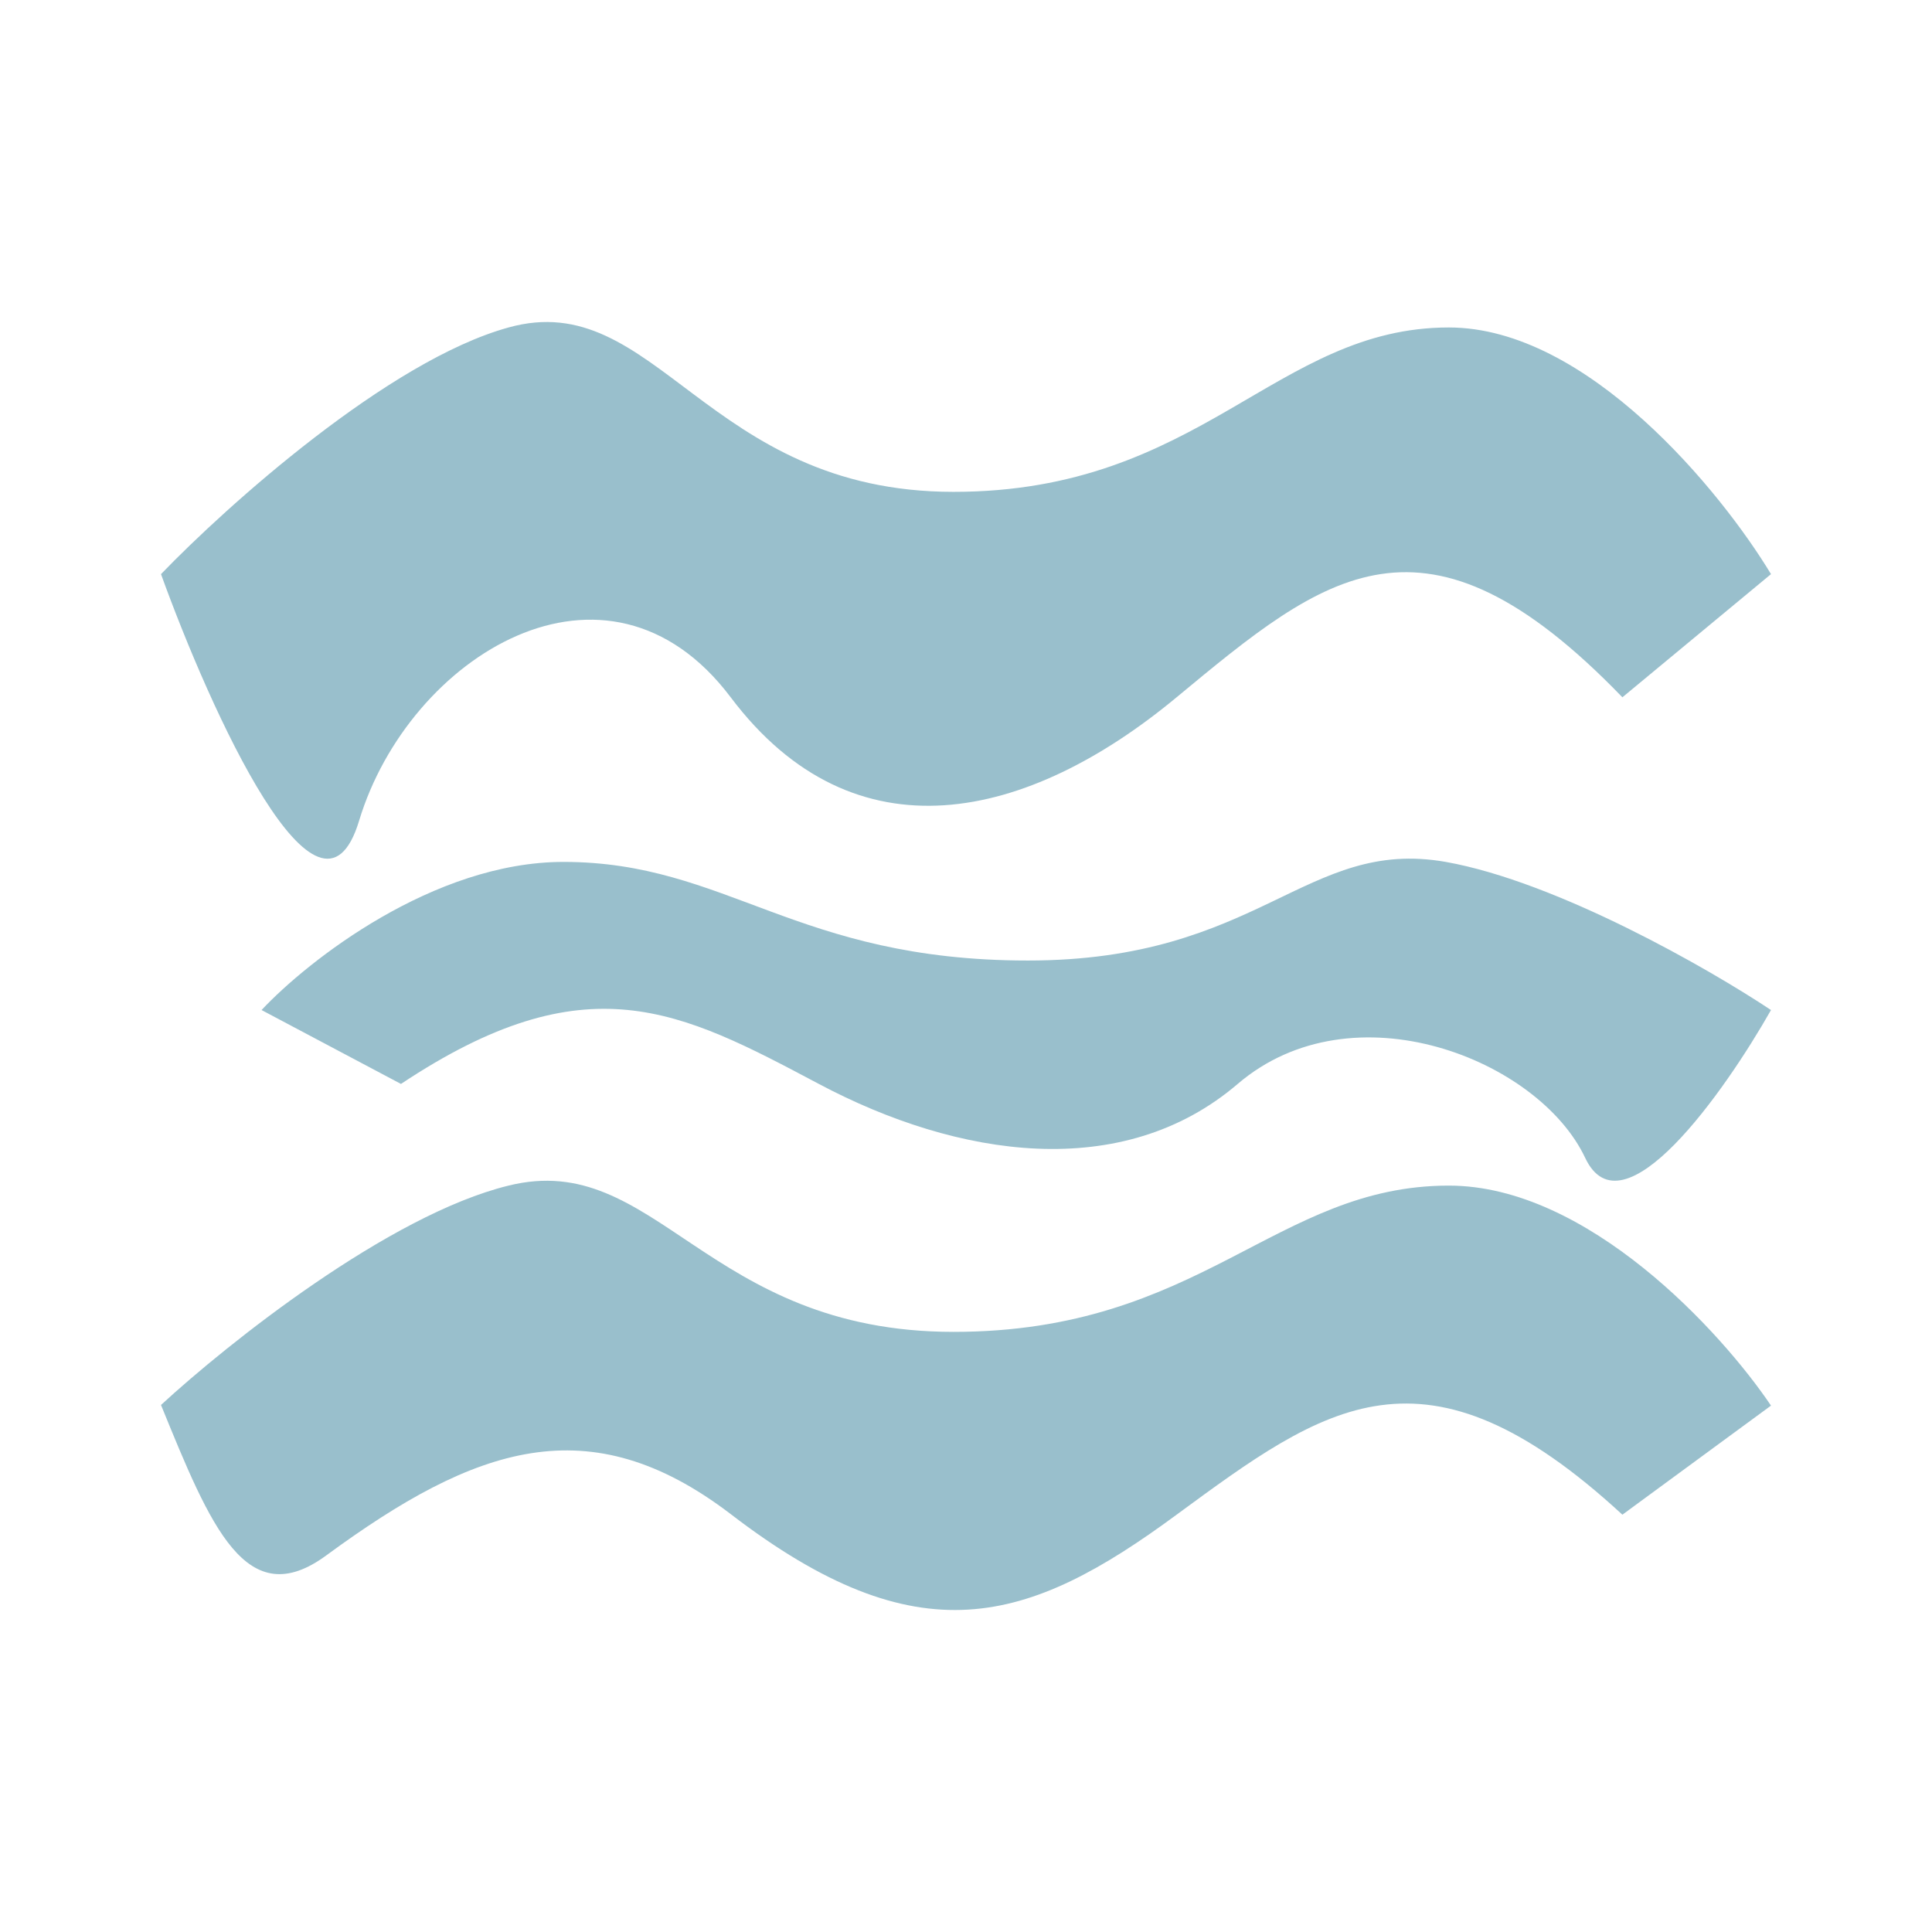
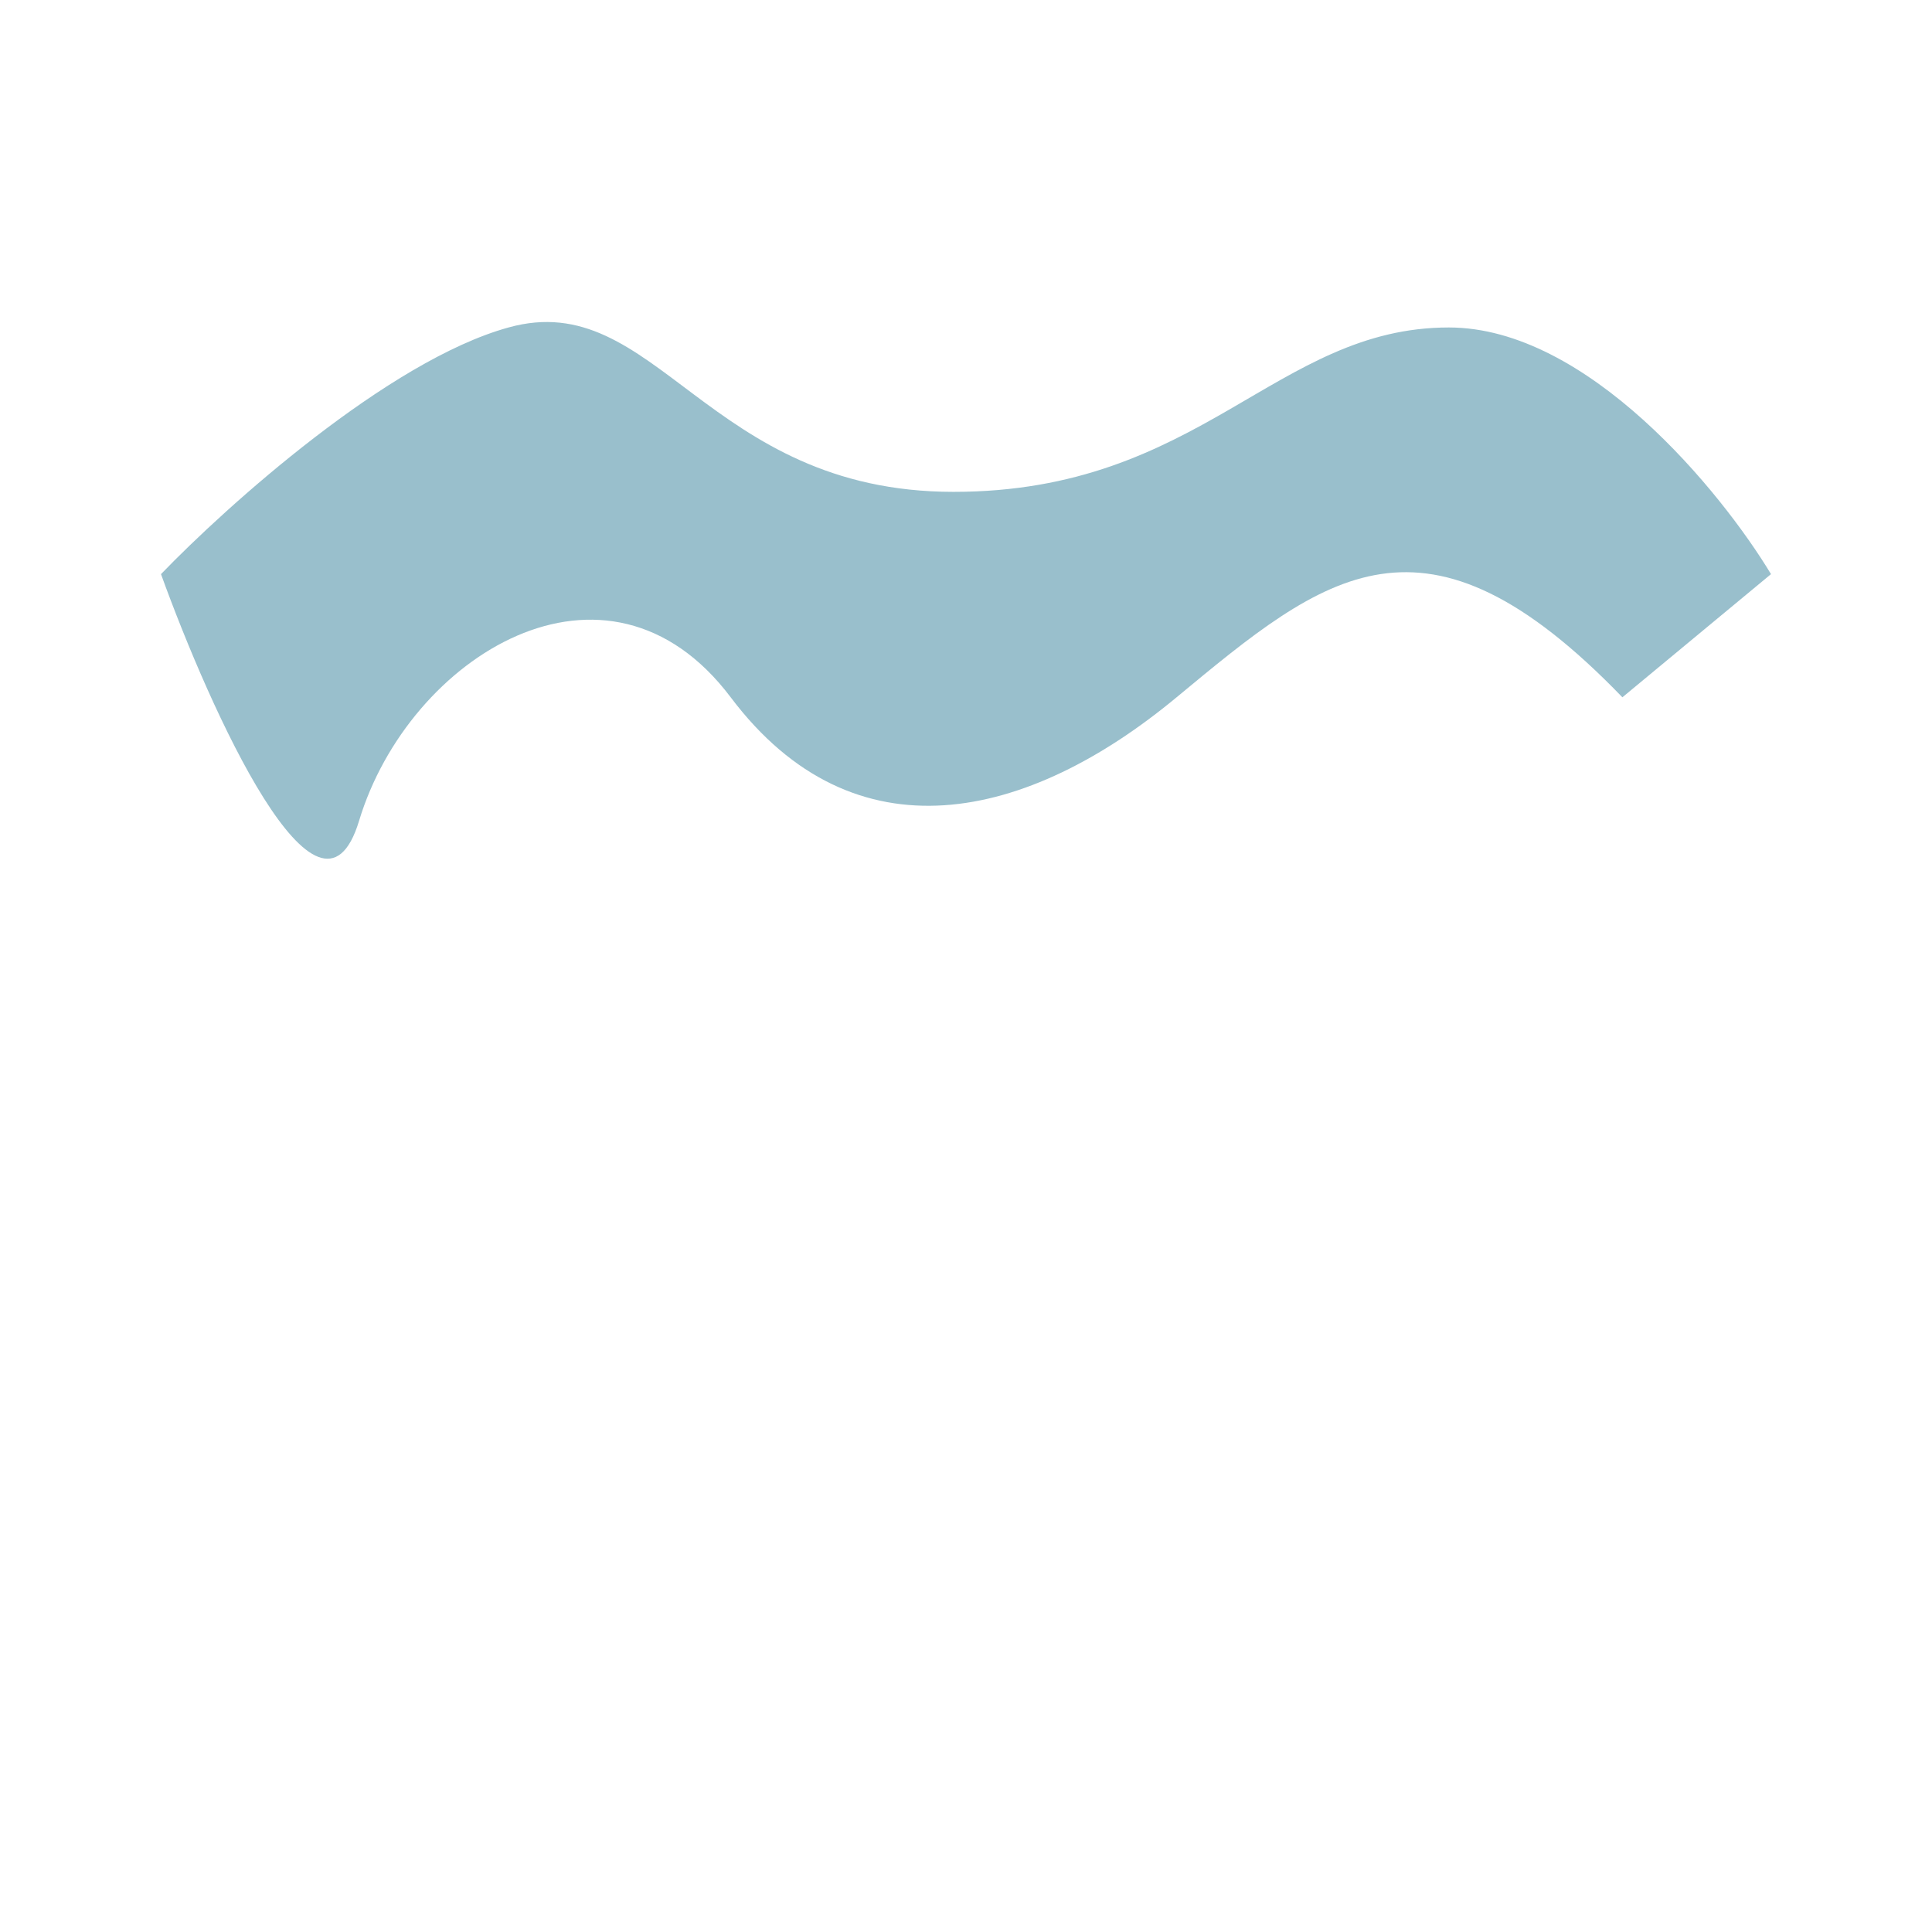
<svg xmlns="http://www.w3.org/2000/svg" fill="none" viewBox="0 0 24 24" height="24" width="24">
-   <path fill="#99BFCC" d="M10.172 13.465C8.442 12.547 7.287 11.932 4.981 13.465L3.249 12.547C3.826 11.932 5.385 10.707 7 10.707C9.031 10.707 9.885 11.932 12.769 11.932C15.654 11.932 16.22 10.401 17.96 10.707C19.346 10.954 21.231 12.035 22 12.547C21.421 13.568 20.154 15.364 19.692 14.384C19.115 13.159 16.807 12.241 15.375 13.465C13.943 14.69 11.903 14.384 10.172 13.465Z" />
  <path fill="#99BFCC" d="M14.616 8.662C16.462 7.132 17.691 6.11 20.154 8.662L22 7.132C21.383 6.11 19.722 4.068 17.998 4.068C15.845 4.068 14.923 6.11 11.845 6.11C8.767 6.11 8.153 3.556 6.317 4.068C4.831 4.477 2.82 6.281 2 7.132C2.615 8.833 3.968 11.829 4.461 10.195C5.078 8.153 7.538 6.62 9.077 8.662C10.616 10.705 12.769 10.195 14.616 8.662Z" />
-   <path fill="#99BFCC" d="M14.616 18.816C16.462 17.461 17.691 16.545 20.154 18.816L22 17.461C21.383 16.545 19.722 14.728 17.998 14.728C15.845 14.728 14.923 16.545 11.845 16.545C8.767 16.545 8.153 14.273 6.317 14.728C4.831 15.091 2.82 16.697 2 17.453C2.615 18.962 3.059 20.056 4.057 19.319C5.903 17.965 7.317 17.466 9.075 18.807C11.411 20.601 12.769 20.178 14.616 18.816Z" />
</svg>